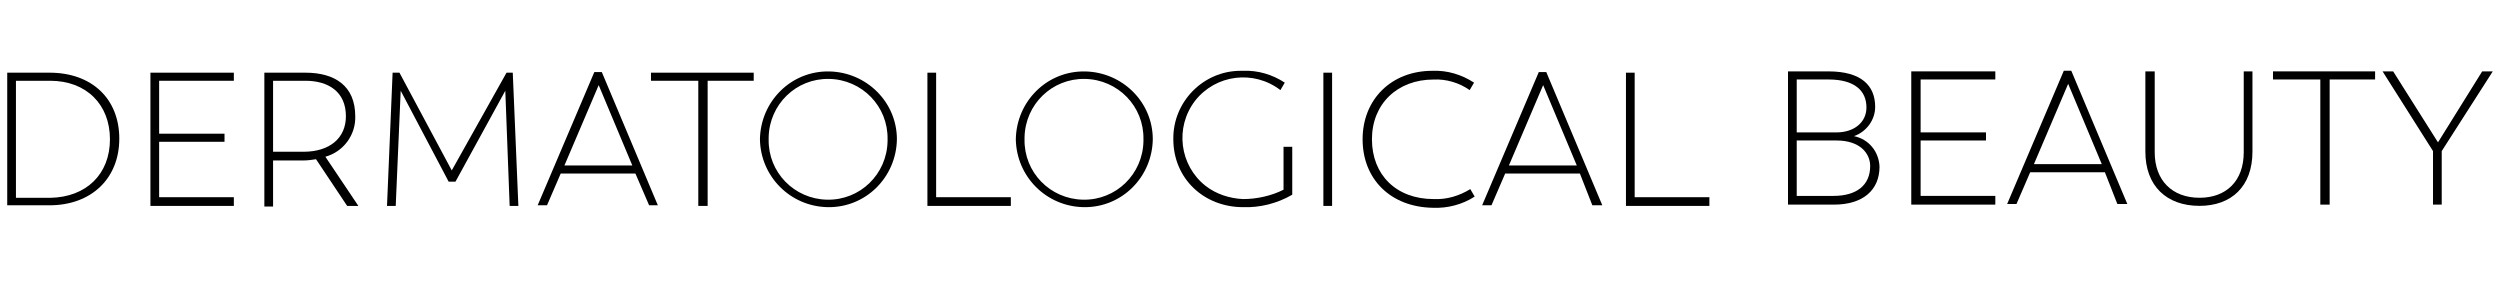
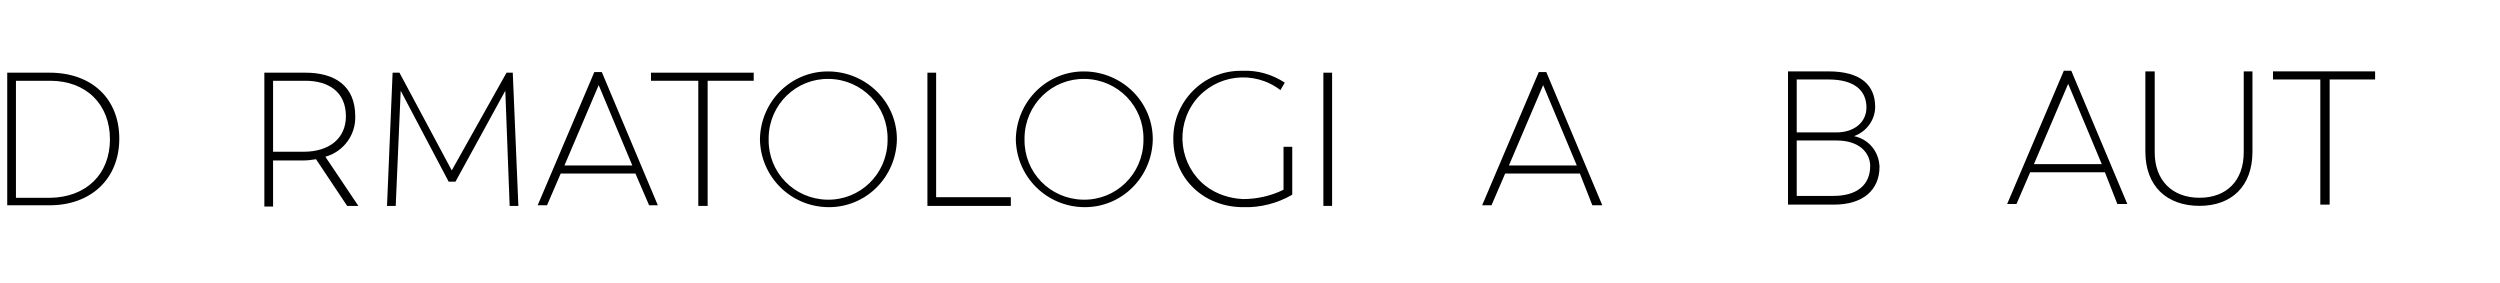
<svg xmlns="http://www.w3.org/2000/svg" width="318" height="36" viewBox="0 0 318 36" fill="none">
  <path d="M15.174 17.639C15.174 22.708 11.61 26.113 6.304 26.113H0.919V9.245H6.304C11.69 9.245 15.174 12.571 15.174 17.639ZM13.986 17.718C13.986 13.284 10.977 10.274 6.384 10.274H2.028V25.163H6.384C10.977 25.084 13.986 22.153 13.986 17.718Z" fill="black" />
-   <path d="M20.242 10.274V17.006H28.558V18.035H20.242V25.084H29.745V26.192H19.134V9.245H29.745V10.274H20.242Z" fill="black" />
  <path d="M44.159 26.192L40.199 20.253C39.645 20.332 39.169 20.411 38.615 20.411H34.735V26.271H33.626V9.245H38.853C42.575 9.245 45.188 10.908 45.188 14.788C45.267 17.164 43.683 19.302 41.387 19.936L45.584 26.192H44.159ZM38.615 19.302C41.941 19.302 44 17.56 44 14.788C44 11.621 41.704 10.274 38.853 10.274H34.735V19.302H38.615Z" fill="black" />
  <path d="M64.828 26.192L64.274 11.541L57.938 23.104H57.067L50.969 11.541L50.336 26.192H49.227L49.94 9.245H50.811L57.463 21.678L64.432 9.245H65.224L65.937 26.192H64.828Z" fill="black" />
  <path d="M80.825 22.074H71.322L69.58 26.113H68.392L75.599 9.165H76.549L83.676 26.113H82.567L80.825 22.074ZM71.797 21.044H80.429L76.153 10.828L71.797 21.044Z" fill="black" />
  <path d="M95.872 10.274H90.012V26.192H88.824V10.274H82.805V9.245H95.872V10.274Z" fill="black" />
  <path d="M96.664 17.719C96.743 12.888 100.624 9.007 105.454 9.087C110.206 9.166 114.086 12.967 114.086 17.719C114.007 22.549 110.127 26.43 105.296 26.351C100.544 26.271 96.743 22.47 96.664 17.719ZM112.899 17.719C112.978 13.521 109.652 10.116 105.454 10.037C101.257 9.958 97.852 13.284 97.773 17.481C97.773 17.56 97.773 17.639 97.773 17.719C97.694 21.916 101.02 25.321 105.217 25.4C109.414 25.48 112.819 22.153 112.899 17.956C112.899 17.877 112.899 17.798 112.899 17.719Z" fill="black" />
  <path d="M128.579 25.084V26.192H117.967V9.245H119.076V25.084H128.579Z" fill="black" />
  <path d="M129.212 17.719C129.292 12.888 133.172 9.007 138.003 9.087C142.754 9.166 146.635 12.967 146.635 17.719C146.556 22.549 142.675 26.43 137.844 26.351C133.093 26.271 129.292 22.47 129.212 17.719ZM145.447 17.719C145.526 13.521 142.2 10.116 138.003 10.037C133.806 9.958 130.4 13.284 130.321 17.481C130.321 17.56 130.321 17.639 130.321 17.719C130.242 21.916 133.568 25.321 137.765 25.4C141.963 25.48 145.368 22.153 145.447 17.956C145.447 17.877 145.447 17.798 145.447 17.719Z" fill="black" />
  <path d="M164.374 18.748V24.767C162.473 25.875 160.256 26.43 158.118 26.351C153.129 26.351 149.248 22.708 149.248 17.719C149.169 12.967 153.049 9.007 157.801 9.007C157.88 9.007 158.039 9.007 158.118 9.007C160.018 8.928 161.84 9.482 163.424 10.512L162.869 11.462C159.464 8.849 154.633 9.482 152.02 12.809C149.407 16.214 150.04 21.045 153.366 23.658C154.713 24.688 156.376 25.242 158.118 25.321C159.86 25.321 161.682 24.925 163.265 24.133V18.669H164.374V18.748Z" fill="black" />
  <path d="M169.443 9.245H168.334V26.192H169.443V9.245Z" fill="black" />
-   <path d="M173.323 17.719C173.323 12.65 176.966 9.007 182.193 9.007C184.093 8.928 185.915 9.482 187.499 10.512L186.944 11.462C185.598 10.512 183.935 10.037 182.351 10.116C177.758 10.116 174.511 13.205 174.511 17.719C174.511 22.233 177.599 25.321 182.351 25.321C184.014 25.4 185.598 24.925 187.023 24.054L187.578 25.004C185.994 26.034 184.093 26.509 182.272 26.43C176.887 26.351 173.323 22.787 173.323 17.719Z" fill="black" />
  <path d="M200.962 22.074H191.458L189.716 26.113H188.528L195.735 9.165H196.685L203.813 26.113H202.545L200.962 22.074ZM191.934 21.044H200.566L196.289 10.828L191.934 21.044Z" fill="black" />
-   <path d="M217.434 25.084V26.192H206.822V9.245H207.93V25.084H217.434Z" fill="black" />
  <path d="M239.075 21.197C239.075 24.206 236.937 26.027 233.294 26.027H227.434V9.08H232.581C236.779 9.08 238.521 10.902 238.521 13.594C238.521 15.257 237.412 16.762 235.828 17.316C237.729 17.712 238.996 19.296 239.075 21.197ZM232.581 10.11H228.543V16.841H233.611C235.828 16.841 237.412 15.574 237.412 13.673C237.412 11.535 235.908 10.11 232.581 10.11ZM237.887 21.117C237.887 19.534 236.62 17.87 233.611 17.87H228.543V24.919H233.215C236.145 24.919 237.887 23.572 237.887 21.117Z" fill="black" />
-   <path d="M244.302 10.109V16.84H252.617V17.87H244.302V24.918H253.805V26.027H243.114V9.079H253.805V10.109H244.302Z" fill="black" />
  <path d="M267.743 21.909H258.24L256.498 25.947H255.31L262.517 9H263.467L270.594 25.947H269.327L267.743 21.909ZM258.715 20.879H267.347L263.071 10.663L258.715 20.879Z" fill="black" />
  <path d="M272.891 19.295V9.079H274.079V19.375C274.079 22.938 276.296 25.156 279.781 25.156C283.186 25.156 285.403 23.017 285.403 19.375V9.079H286.512V19.295C286.512 23.73 283.82 26.185 279.781 26.185C275.583 26.185 272.891 23.651 272.891 19.295Z" fill="black" />
  <path d="M302.113 10.109H296.332V26.027H295.144V10.109H289.125V9.079H302.113V10.109Z" fill="black" />
-   <path d="M310.587 19.216V26.027H309.478V19.216L303.063 9.079H304.41L310.112 18.108L315.734 9.079H317.081L310.587 19.216Z" fill="black" />
</svg>